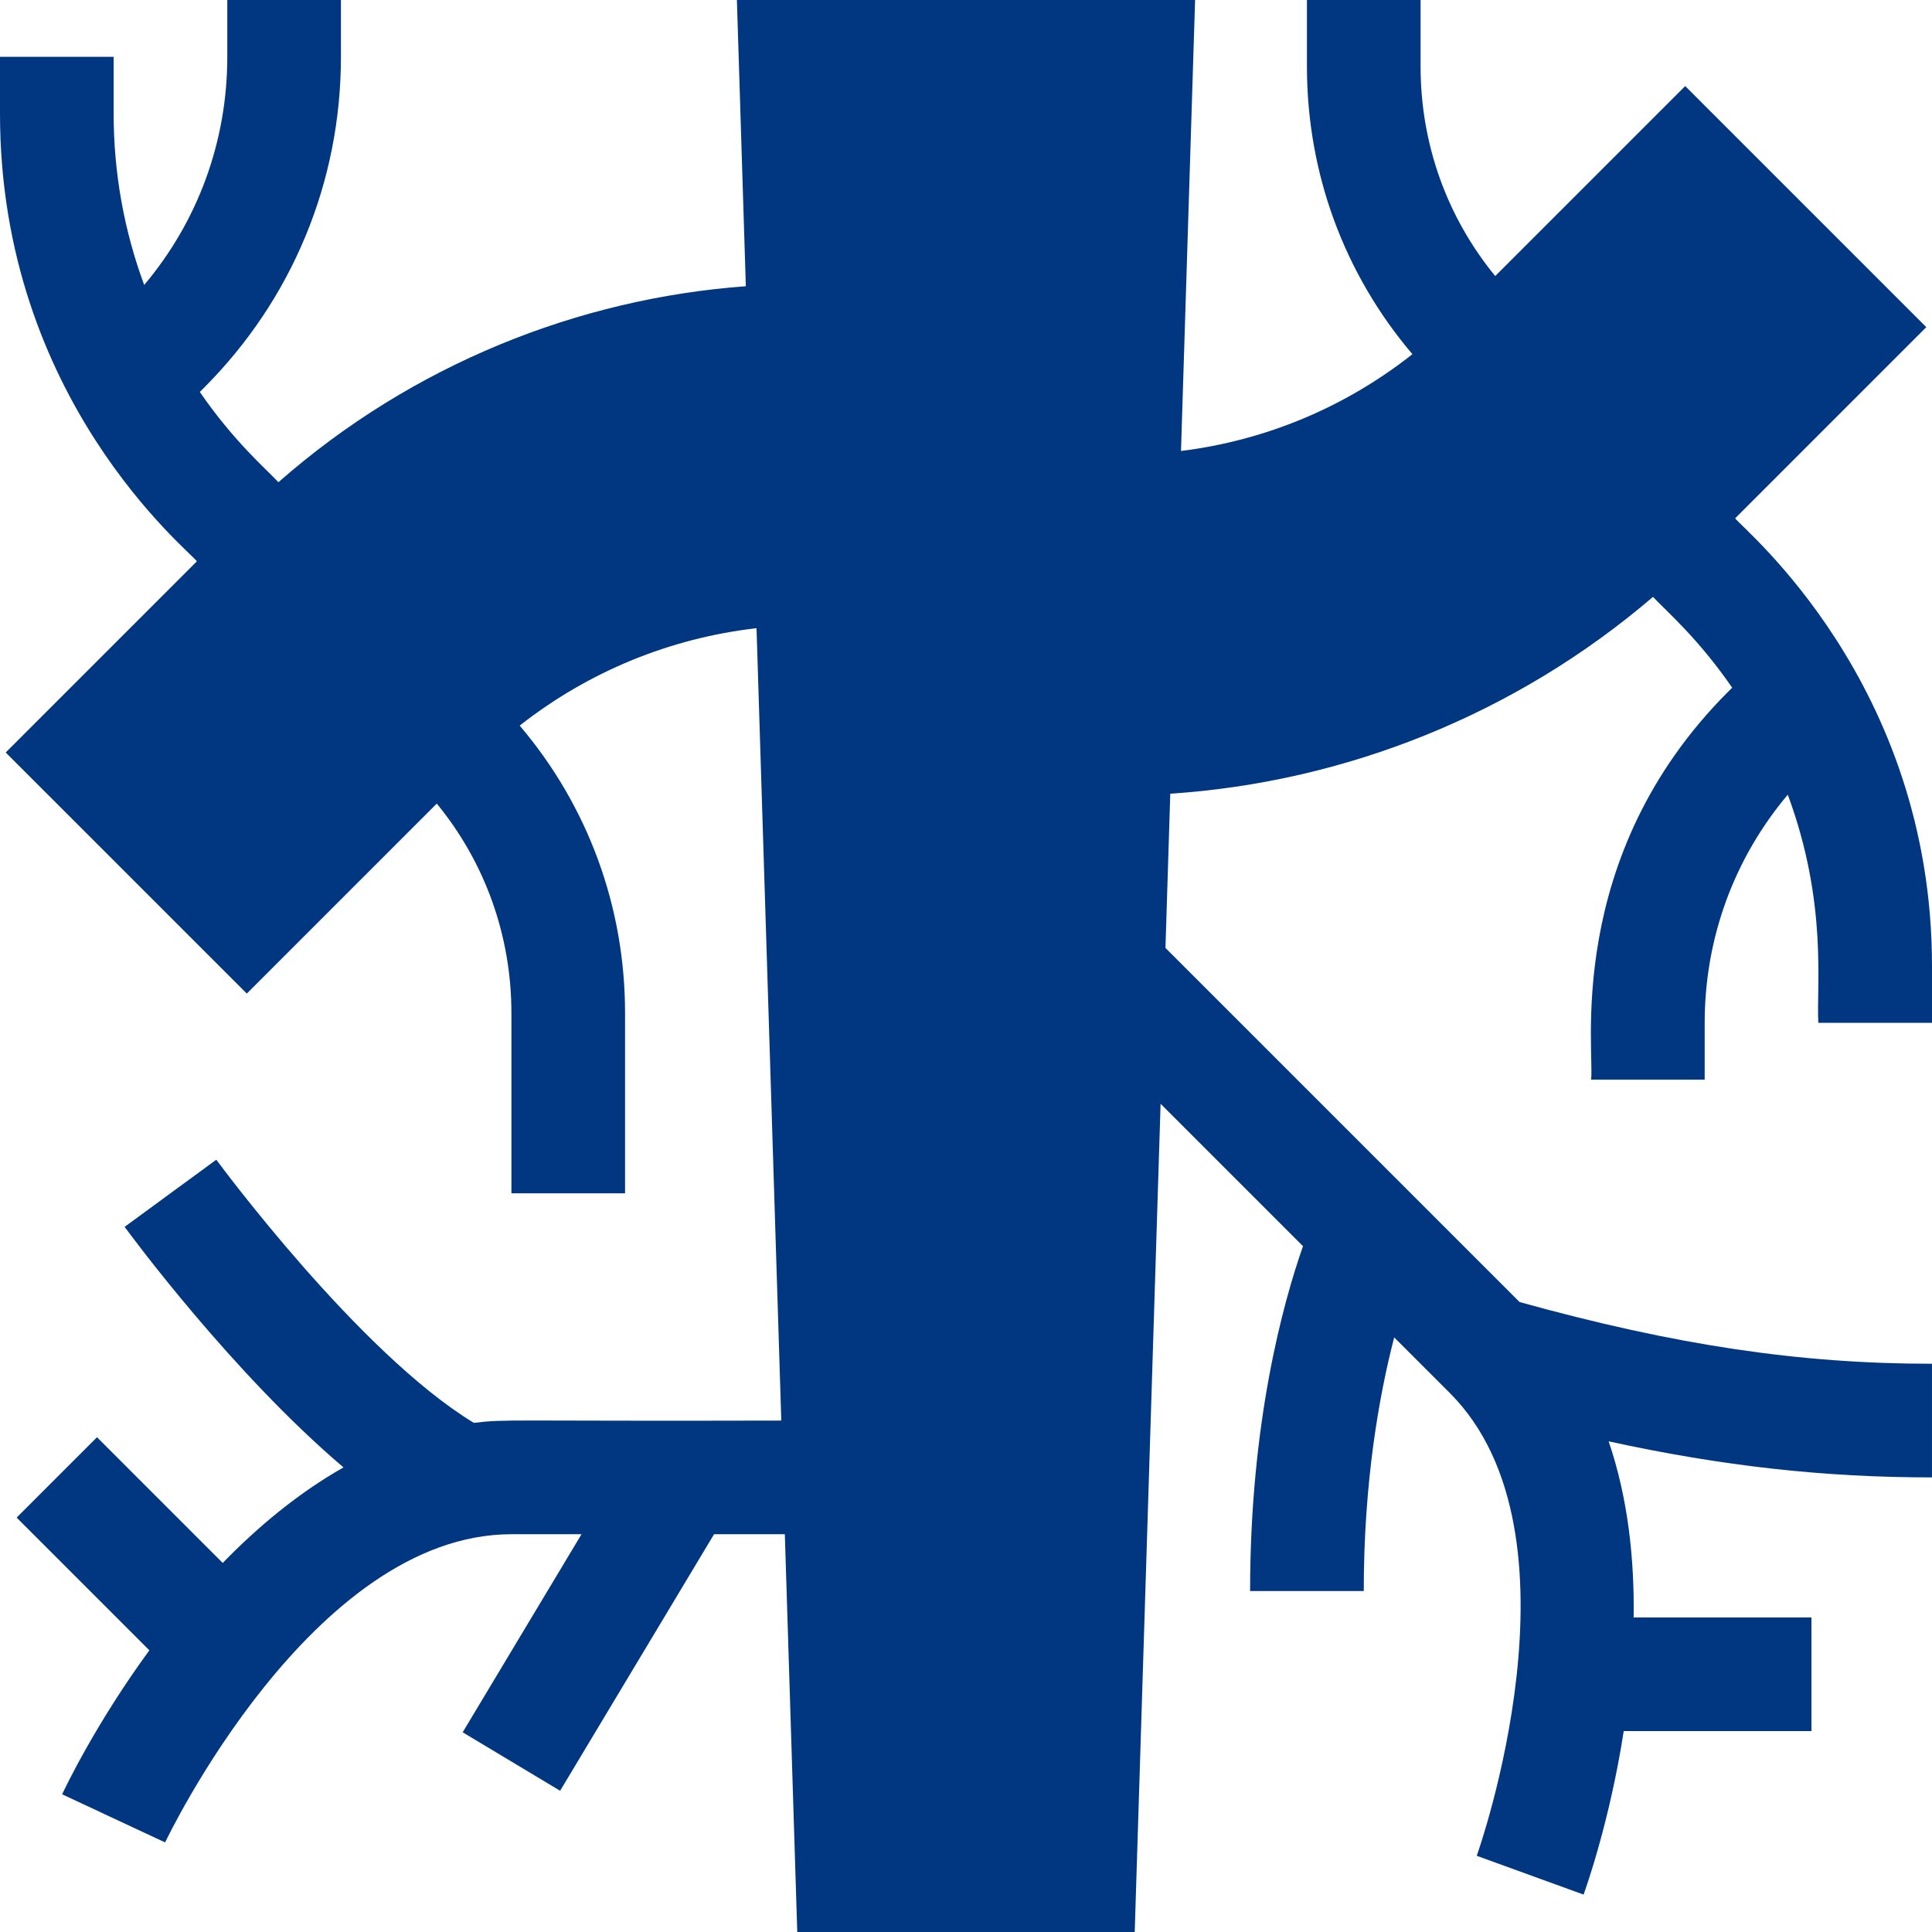
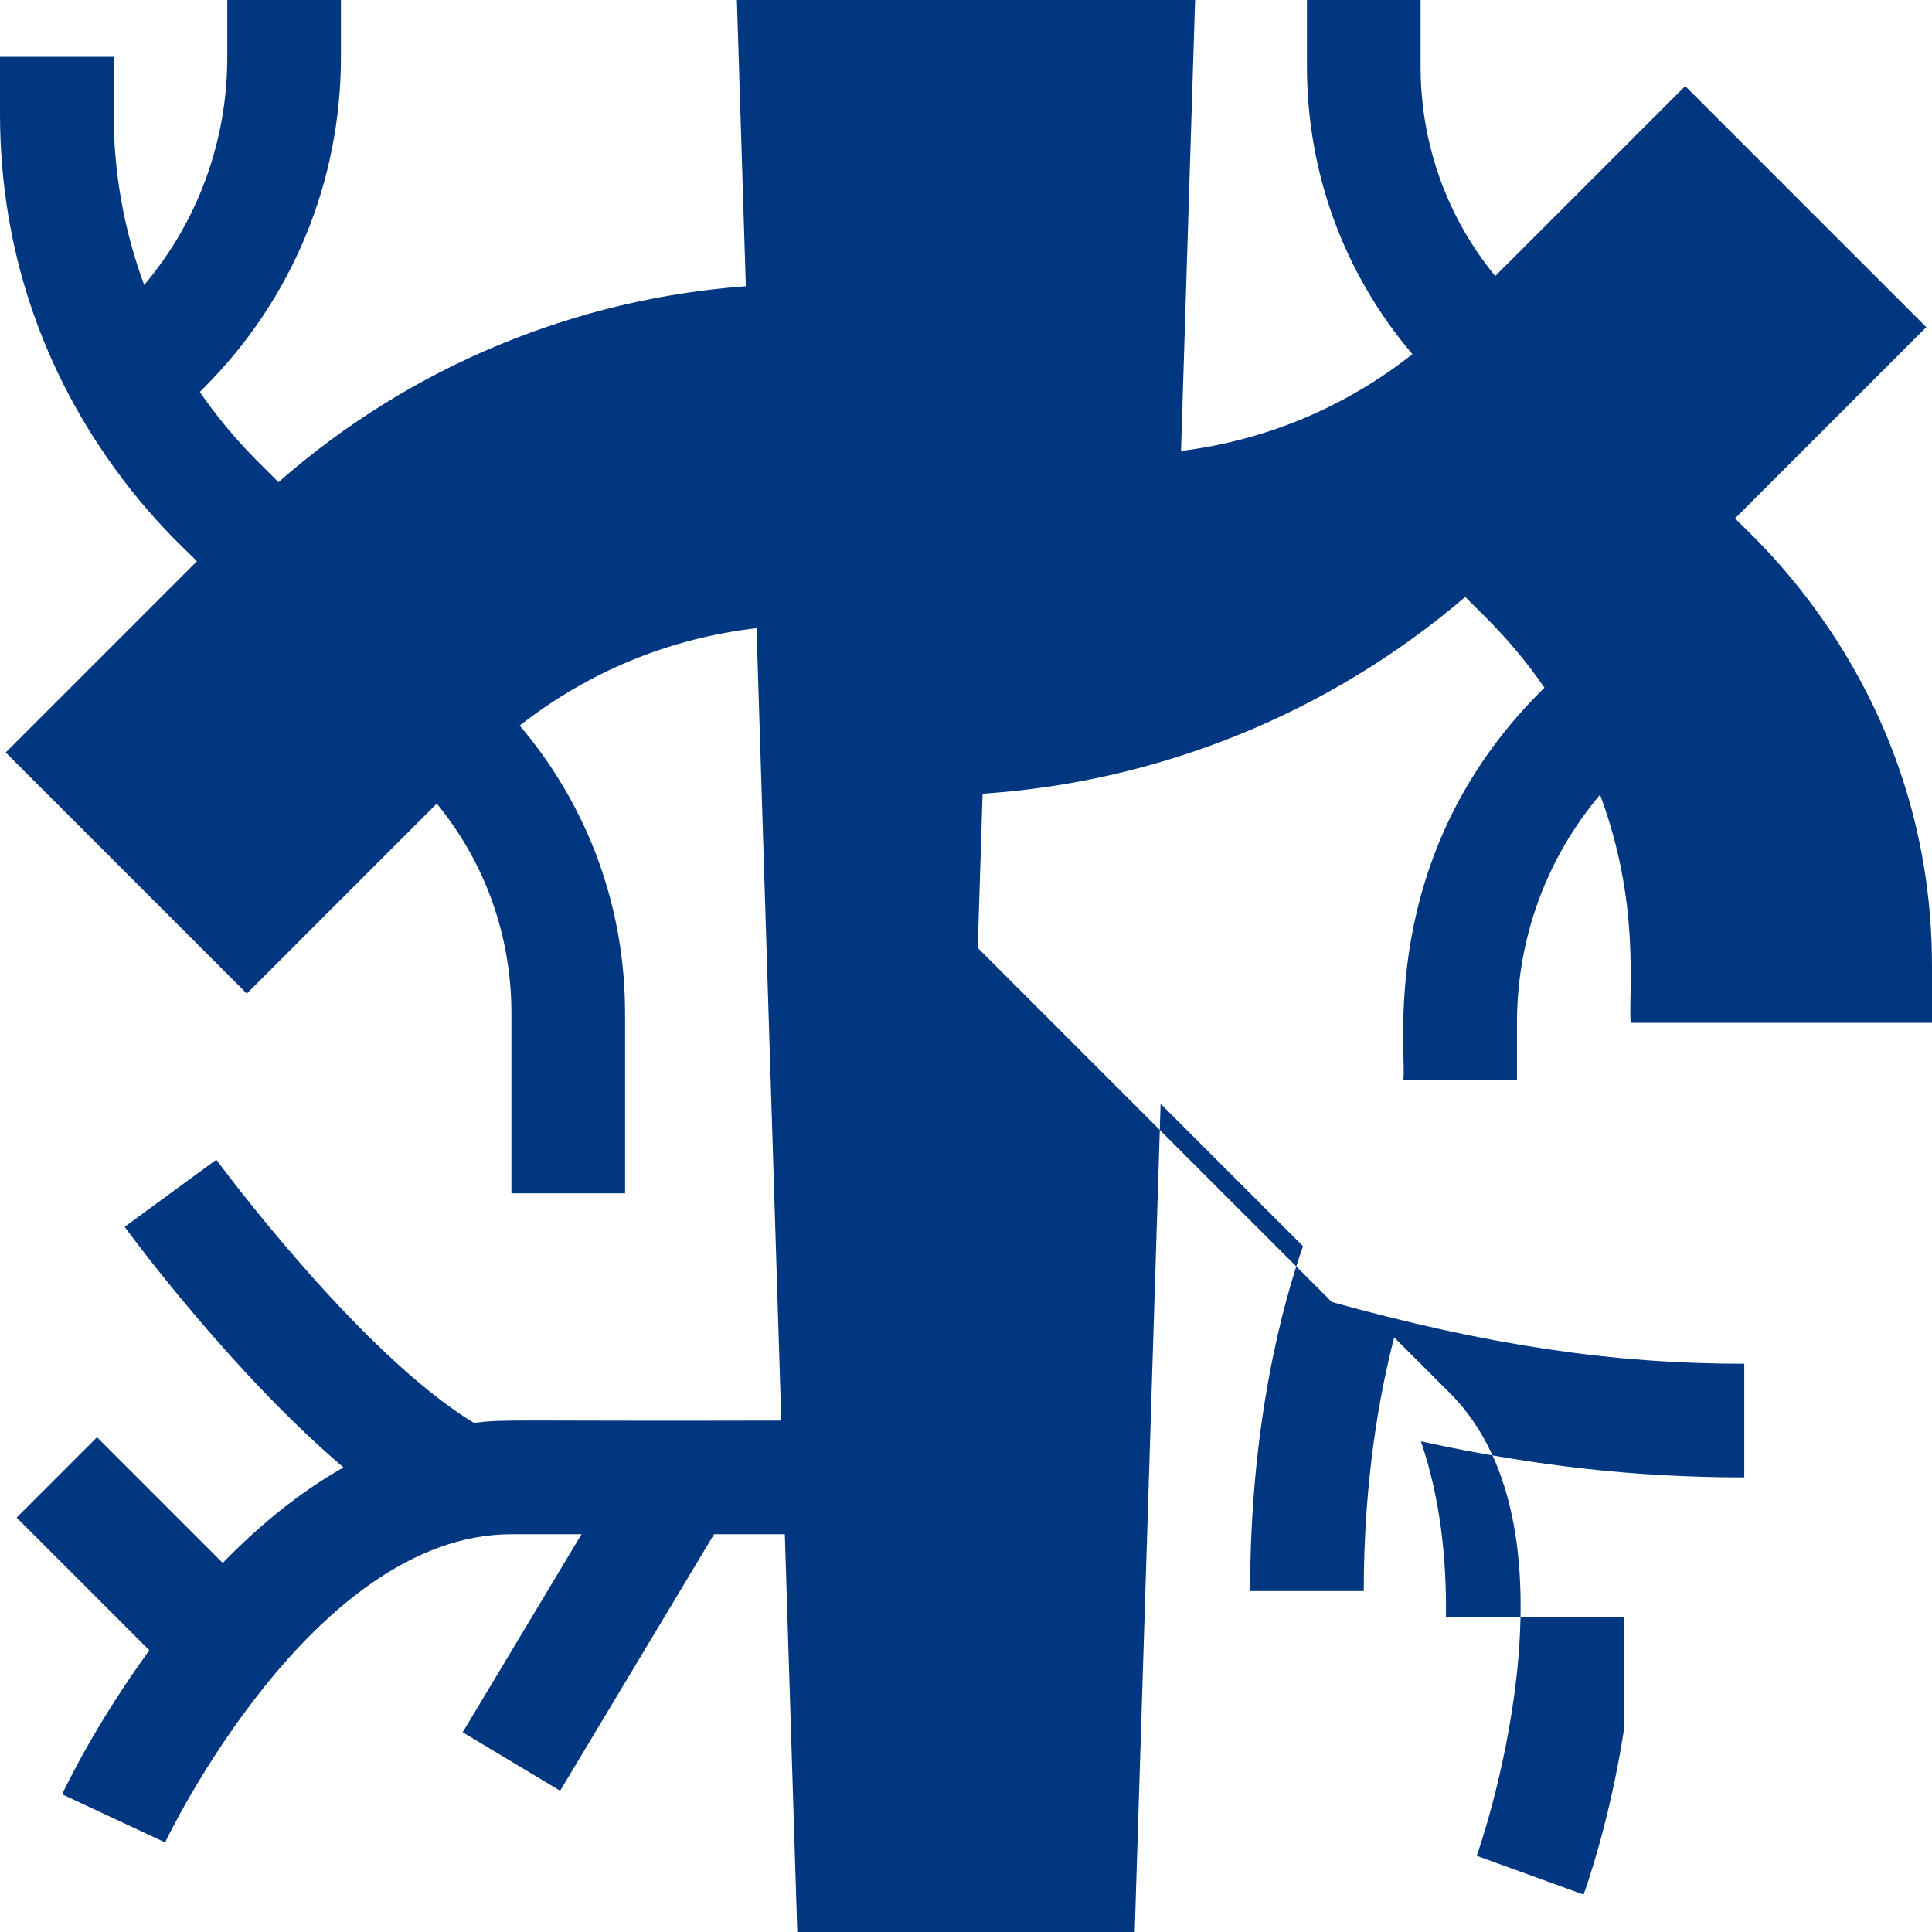
<svg xmlns="http://www.w3.org/2000/svg" id="Capa_1" height="300" viewBox="0 0 510 510" width="300">
  <g width="100%" height="100%" transform="matrix(1,0,0,1,0,0)">
    <g>
-       <path d="m510 270v-15c0-74.877-50.117-115.492-51.968-118.18l50.46-50.46-63.64-63.64-50.151 50.152c-12.761-15.569-19.701-34.9-19.701-55.298v-17.574h-30v17.574c0 28.124 9.826 54.734 27.844 75.922-17.714 13.985-38.706 22.772-61.088 25.549l3.721-119.045h-120.954l2.361 75.561c-44.121 3.215-87.964 20.602-123.383 51.729-3.437-3.658-11.753-10.759-20.755-23.823l1.039-1.039c23.354-23.354 36.215-54.403 36.215-87.428v-15h-30v15c0 22.286-7.738 43.379-21.935 60.224-5.294-14.281-8.065-29.538-8.065-45.224v-15h-30v15c0 75.42 50.053 115.4 51.967 118.18l-50.46 50.46 63.641 63.64 50.151-50.151c12.761 15.57 19.701 34.9 19.701 55.299v47.572h30v-47.573c0-28.108-9.815-54.704-27.814-75.887 18.119-14.229 39.617-23.082 62.52-25.712l6.536 209.172c-73.117.195-72.503-.453-81.149.604-30.3-18.356-67.484-68.776-67.989-69.466-.001-.001-.002-.002-.003-.003l-24.203 17.726c1.403 1.918 28.376 38.538 57.781 63.5-11.926 6.753-22.6 15.67-31.886 25.219l-33.187-33.187-21.212 21.213 35.038 35.038c-14.195 19.4-22.252 36.357-23.024 38.012l27.179 12.701c.381-.813 38.786-81.357 91.413-81.357h18.507l-31.369 52.282 25.725 15.436 40.63-67.718h18.687l3.281 105h89.078l6.832-218.629 37.591 37.591c-5.302 15.116-13.962 46.598-13.962 91.038h30c0-29.039 4.108-51.815 8.036-66.964l14.685 14.685c37.213 37.213 7.416 121.323 7.11 122.168.132.048 28.063 10.188 28.199 10.237.624-1.717 6.917-19.404 10.599-43.159h49.552v-30h-46.934c.216-15.391-1.477-31.494-6.601-46.49 30.14 6.581 57.006 9.523 85.354 9.523v-30c-34.967 0-67.744-4.9-108.862-16.288l-93.481-93.481 1.272-40.71c46.029-3.04 91.118-20.857 127.423-51.956 3.556 3.782 11.876 10.872 20.9 23.969l-1.039 1.04c-43.794 43.795-35.132 95.779-36.213 102.426h30v-15c0-22.286 7.738-43.379 21.935-60.224 10.643 28.708 7.494 50.751 8.065 60.224z" fill="#003780" fill-opacity="1" data-original-color="#000000ff" stroke="none" stroke-opacity="1" />
+       <path d="m510 270v-15c0-74.877-50.117-115.492-51.968-118.18l50.46-50.46-63.64-63.64-50.151 50.152c-12.761-15.569-19.701-34.9-19.701-55.298v-17.574h-30v17.574c0 28.124 9.826 54.734 27.844 75.922-17.714 13.985-38.706 22.772-61.088 25.549l3.721-119.045h-120.954l2.361 75.561c-44.121 3.215-87.964 20.602-123.383 51.729-3.437-3.658-11.753-10.759-20.755-23.823l1.039-1.039c23.354-23.354 36.215-54.403 36.215-87.428v-15h-30v15c0 22.286-7.738 43.379-21.935 60.224-5.294-14.281-8.065-29.538-8.065-45.224v-15h-30v15c0 75.42 50.053 115.4 51.967 118.18l-50.46 50.46 63.641 63.64 50.151-50.151c12.761 15.57 19.701 34.9 19.701 55.299v47.572h30v-47.573c0-28.108-9.815-54.704-27.814-75.887 18.119-14.229 39.617-23.082 62.52-25.712l6.536 209.172c-73.117.195-72.503-.453-81.149.604-30.3-18.356-67.484-68.776-67.989-69.466-.001-.001-.002-.002-.003-.003l-24.203 17.726c1.403 1.918 28.376 38.538 57.781 63.5-11.926 6.753-22.6 15.67-31.886 25.219l-33.187-33.187-21.212 21.213 35.038 35.038c-14.195 19.4-22.252 36.357-23.024 38.012l27.179 12.701c.381-.813 38.786-81.357 91.413-81.357h18.507l-31.369 52.282 25.725 15.436 40.63-67.718h18.687l3.281 105h89.078l6.832-218.629 37.591 37.591c-5.302 15.116-13.962 46.598-13.962 91.038h30c0-29.039 4.108-51.815 8.036-66.964l14.685 14.685c37.213 37.213 7.416 121.323 7.11 122.168.132.048 28.063 10.188 28.199 10.237.624-1.717 6.917-19.404 10.599-43.159v-30h-46.934c.216-15.391-1.477-31.494-6.601-46.49 30.14 6.581 57.006 9.523 85.354 9.523v-30c-34.967 0-67.744-4.9-108.862-16.288l-93.481-93.481 1.272-40.71c46.029-3.04 91.118-20.857 127.423-51.956 3.556 3.782 11.876 10.872 20.9 23.969l-1.039 1.04c-43.794 43.795-35.132 95.779-36.213 102.426h30v-15c0-22.286 7.738-43.379 21.935-60.224 10.643 28.708 7.494 50.751 8.065 60.224z" fill="#003780" fill-opacity="1" data-original-color="#000000ff" stroke="none" stroke-opacity="1" />
    </g>
  </g>
</svg>